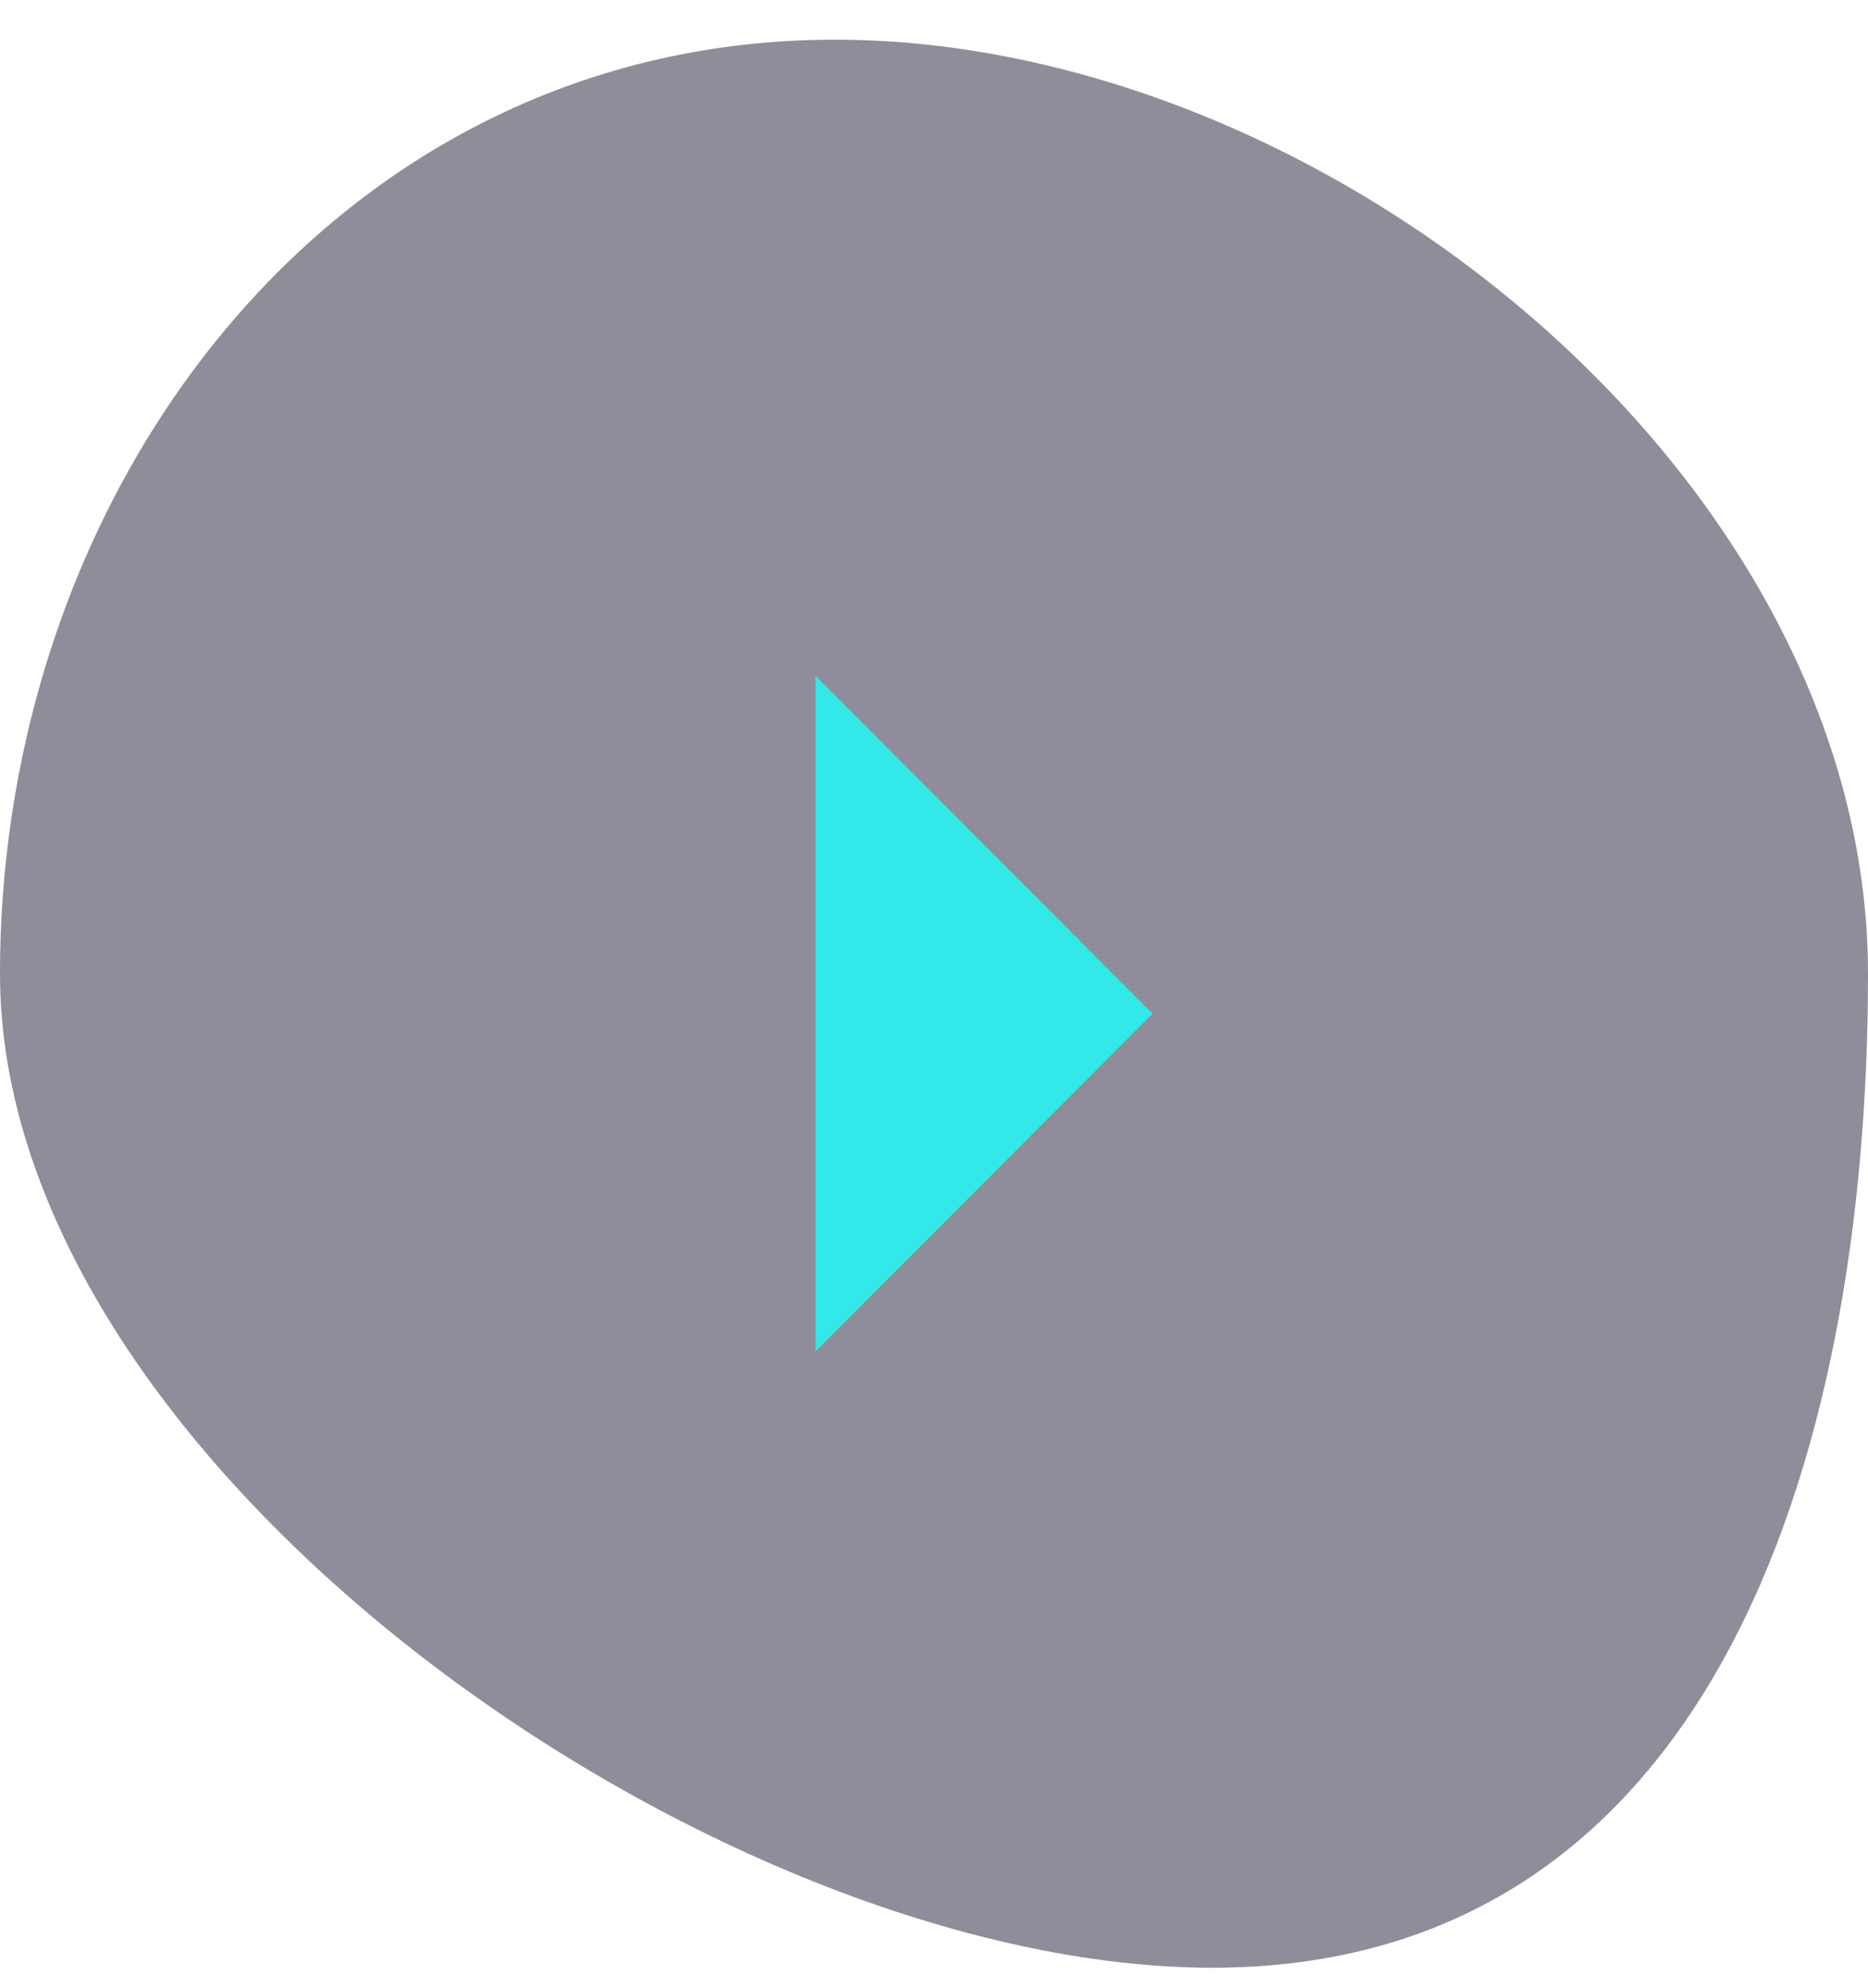
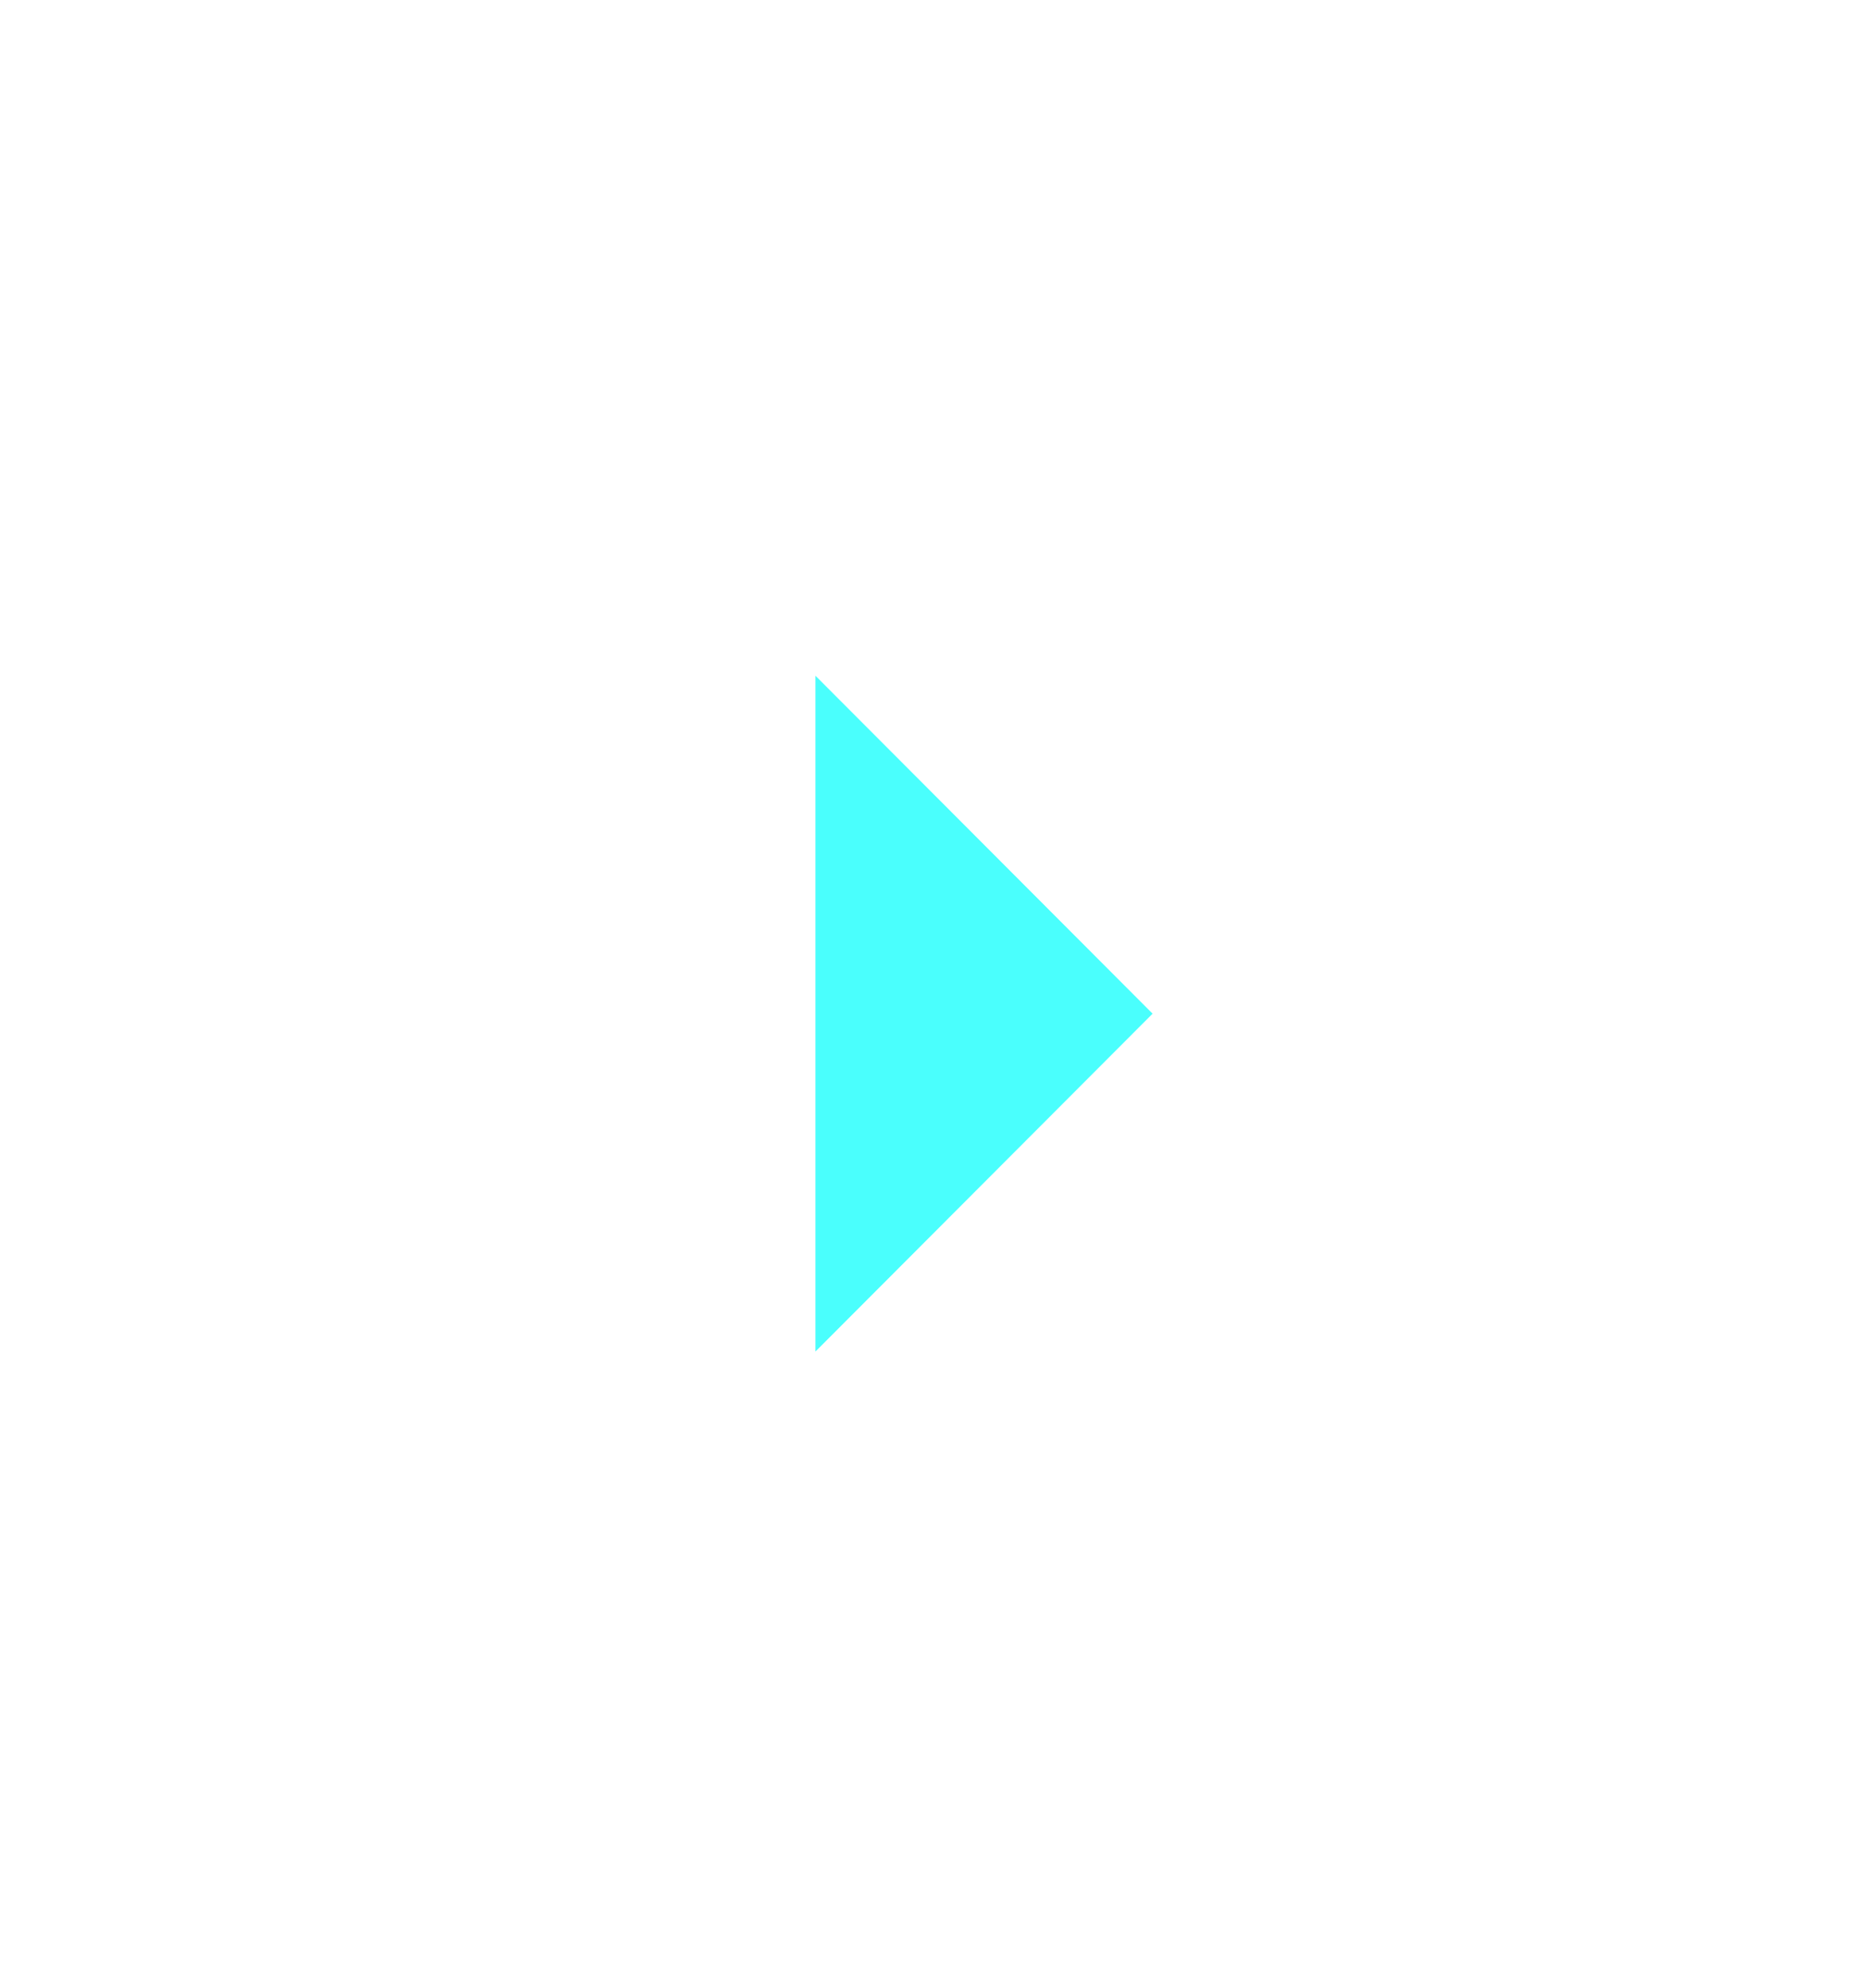
<svg xmlns="http://www.w3.org/2000/svg" width="47" height="50" viewBox="0 0 47 50" fill="none">
-   <path opacity="0.5" d="M47 24.498C47 36.925 42.926 49.498 30.5 49.498C18.074 49.498 0 36.925 0 24.498C0 12.072 8.574 0.998 21 0.998C33.426 0.998 47 12.072 47 24.498Z" fill="#1E1D34" />
  <g opacity="0.8" filter="url(#filter0_d)">
    <path fill-rule="evenodd" clip-rule="evenodd" d="M29 25.499L20.517 16.998L20.517 33.998L29 25.499Z" fill="#1DFFFC" />
  </g>
  <defs>
    <filter id="filter0_d" x="9.204" y="5.684" width="31.11" height="39.628" filterUnits="userSpaceOnUse" color-interpolation-filters="sRGB">
      <feFlood flood-opacity="0" result="BackgroundImageFix" />
      <feColorMatrix in="SourceAlpha" type="matrix" values="0 0 0 0 0 0 0 0 0 0 0 0 0 0 0 0 0 0 127 0" />
      <feOffset />
      <feGaussianBlur stdDeviation="5.657" />
      <feColorMatrix type="matrix" values="0 0 0 0 0 0 0 0 0 1 0 0 0 0 0.976 0 0 0 0.69 0" />
      <feBlend mode="normal" in2="BackgroundImageFix" result="effect1_dropShadow" />
      <feBlend mode="normal" in="SourceGraphic" in2="effect1_dropShadow" result="shape" />
    </filter>
  </defs>
</svg>